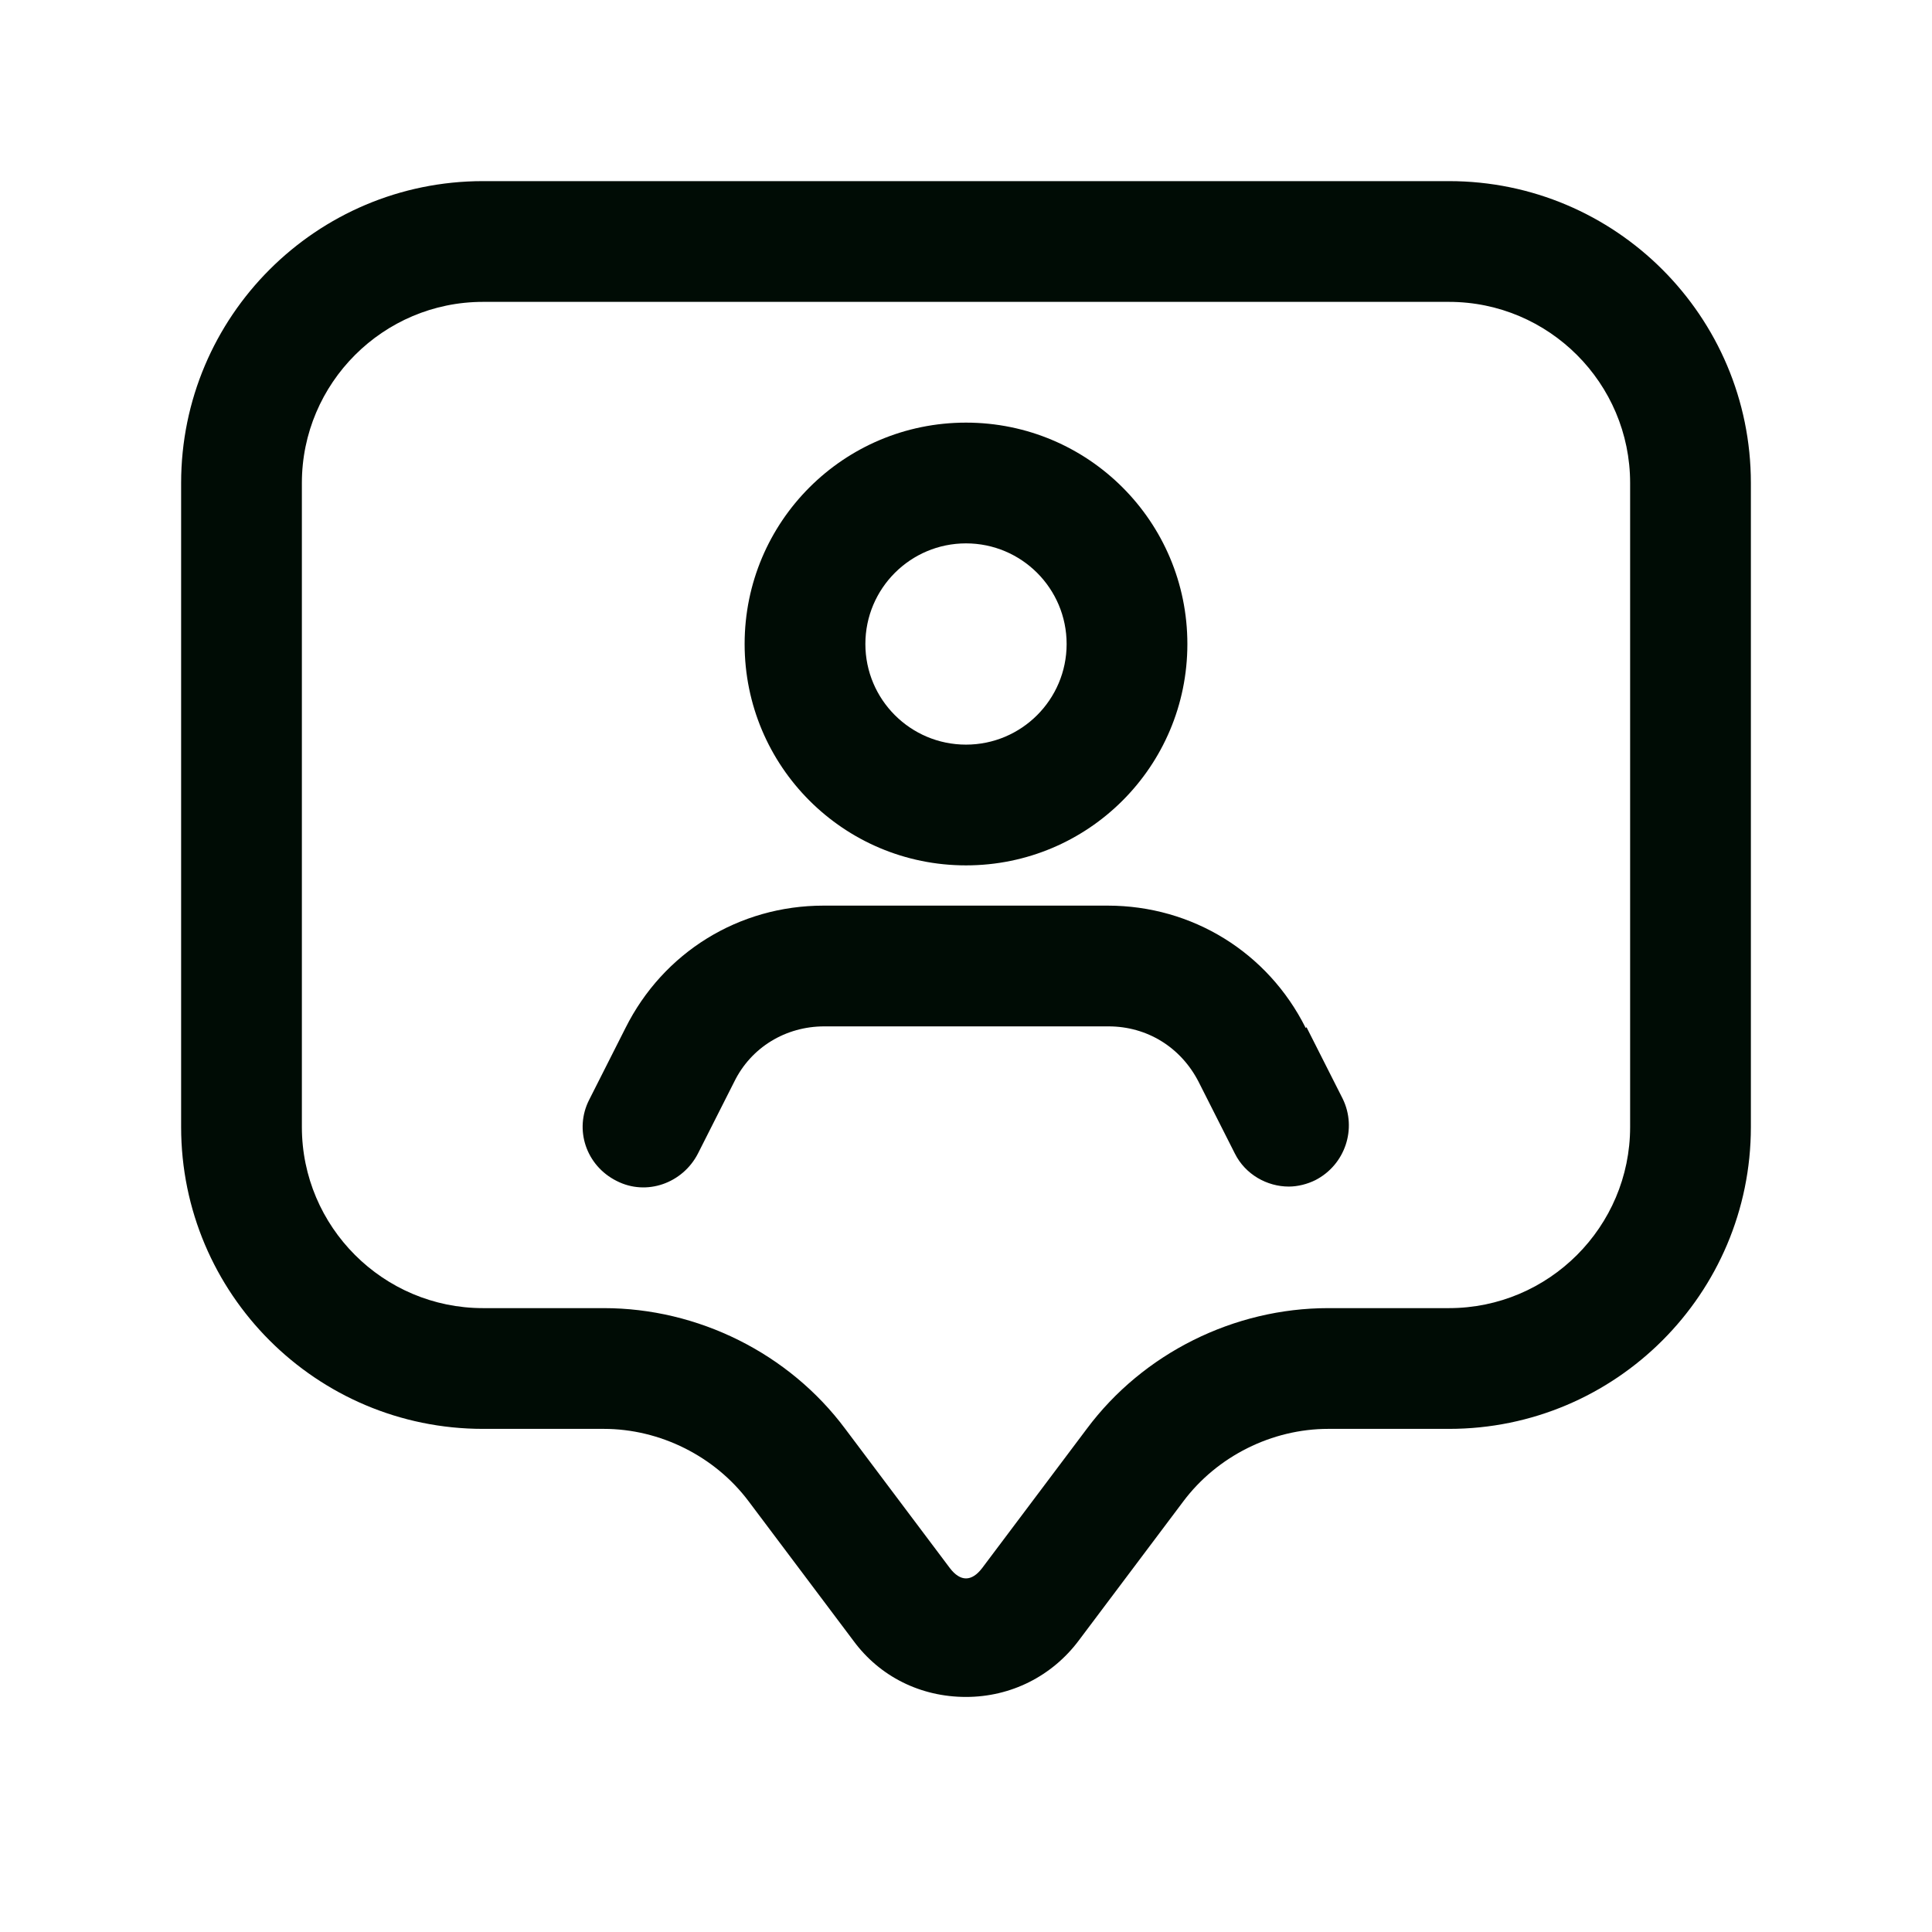
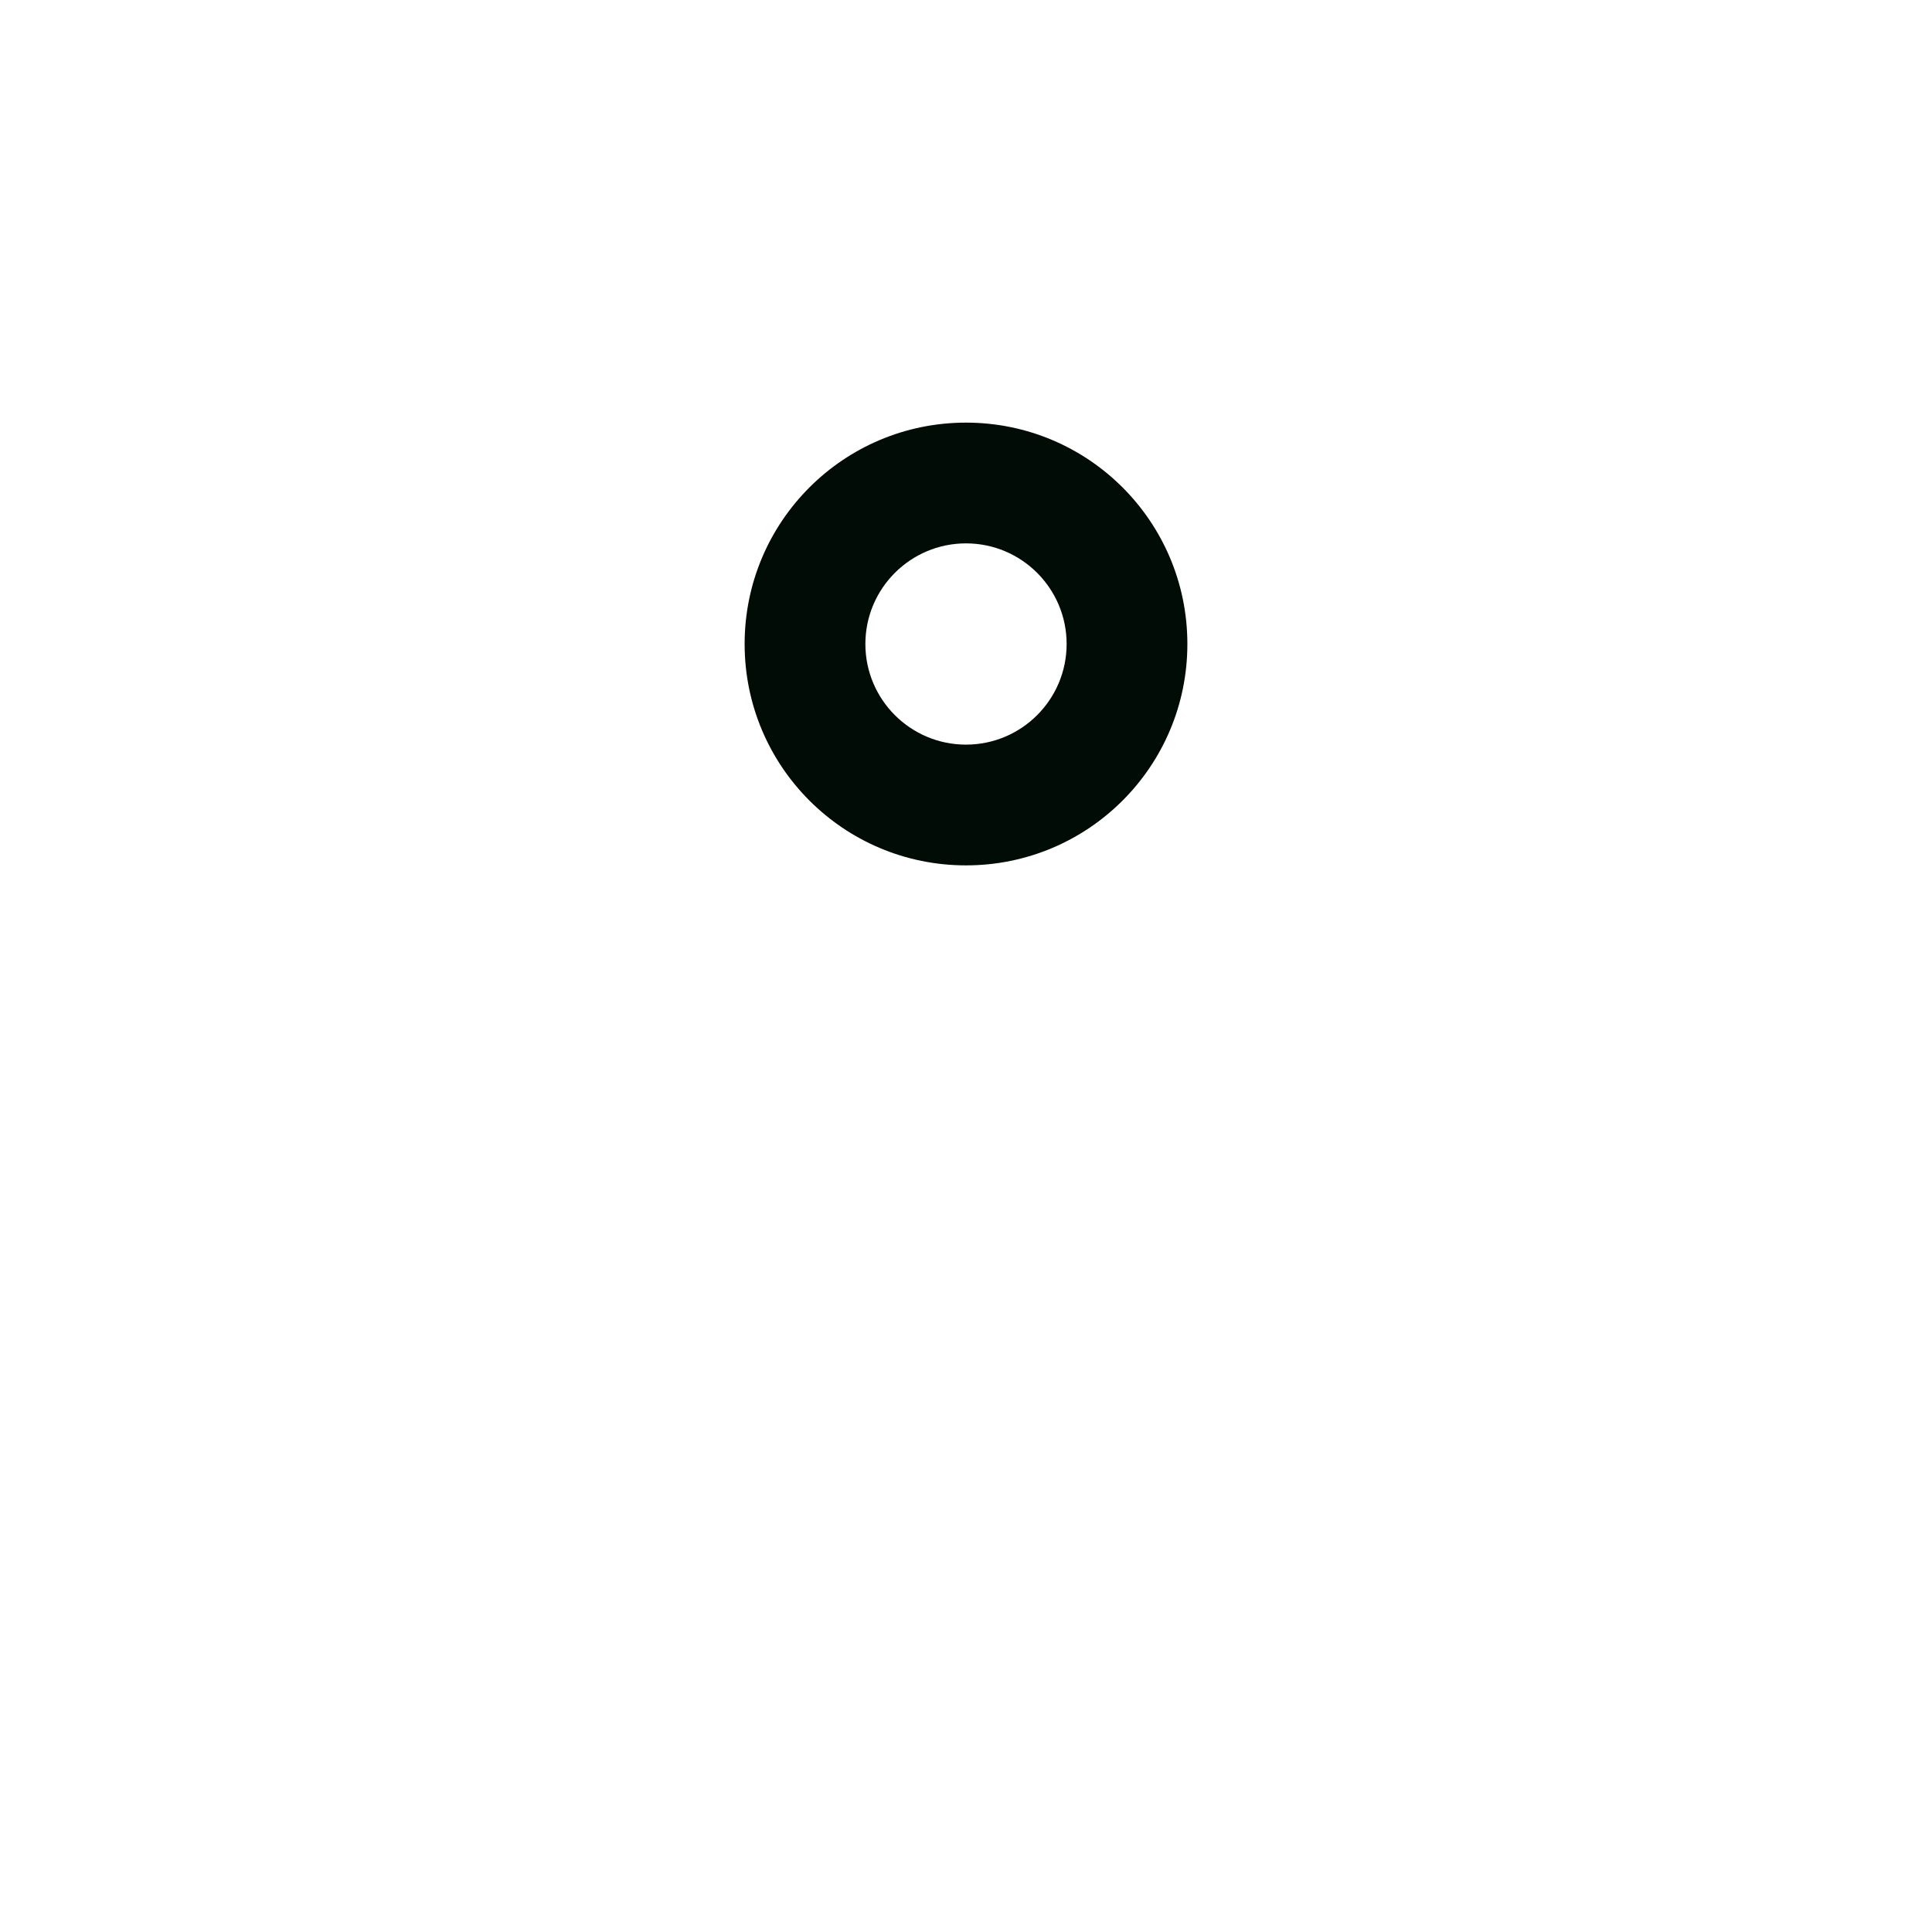
<svg xmlns="http://www.w3.org/2000/svg" width="48" height="48" viewBox="0 0 48 48" fill="none">
-   <path d="M36 4.5H12C7.86 4.5 4.5 7.86 4.5 12V28C4.5 32.14 7.86 35.5 12 35.5H15C16.4 35.5 17.76 36.18 18.6 37.3L21.2 40.76C21.86 41.66 22.88 42.16 24 42.16C25.12 42.16 26.14 41.64 26.8 40.76L29.4 37.3C30.24 36.18 31.6 35.5 33 35.5H36C40.14 35.5 43.5 32.14 43.5 28V12C43.5 7.86 40.14 4.5 36 4.5ZM40.5 28C40.5 30.48 38.48 32.5 36 32.5H33C30.66 32.5 28.4 33.62 27 35.5L24.4 38.96C24.14 39.3 23.86 39.3 23.6 38.96L21 35.5C19.6 33.62 17.34 32.5 15 32.5H12C9.52 32.5 7.5 30.48 7.5 28V12C7.5 9.52 9.52 7.5 12 7.5H36C38.48 7.5 40.5 9.52 40.5 12V28Z" fill="#000C05" />
  <path d="M24 21.5C27.04 21.5 29.5 19.04 29.5 16C29.5 12.96 27.04 10.5 24 10.5C20.96 10.5 18.5 12.96 18.5 16C18.5 19.04 20.96 21.5 24 21.5ZM24 13.5C25.38 13.5 26.5 14.62 26.5 16C26.5 17.38 25.38 18.5 24 18.5C22.62 18.5 21.5 17.38 21.5 16C21.5 14.62 22.62 13.5 24 13.5Z" fill="#000C05" />
-   <path d="M32.44 25.54C31.5 23.66 29.62 22.5 27.52 22.5H20.46C18.36 22.5 16.48 23.66 15.54 25.54L14.64 27.32C14.26 28.06 14.56 28.96 15.32 29.34C16.06 29.72 16.96 29.4 17.34 28.66L18.24 26.88C18.66 26.02 19.52 25.5 20.48 25.5H27.54C28.5 25.5 29.34 26.02 29.78 26.88L30.68 28.66C30.94 29.18 31.48 29.48 32.02 29.48C32.24 29.48 32.48 29.42 32.68 29.32C33.42 28.94 33.72 28.04 33.36 27.3L32.46 25.52L32.44 25.54Z" fill="#000C05" />
</svg>